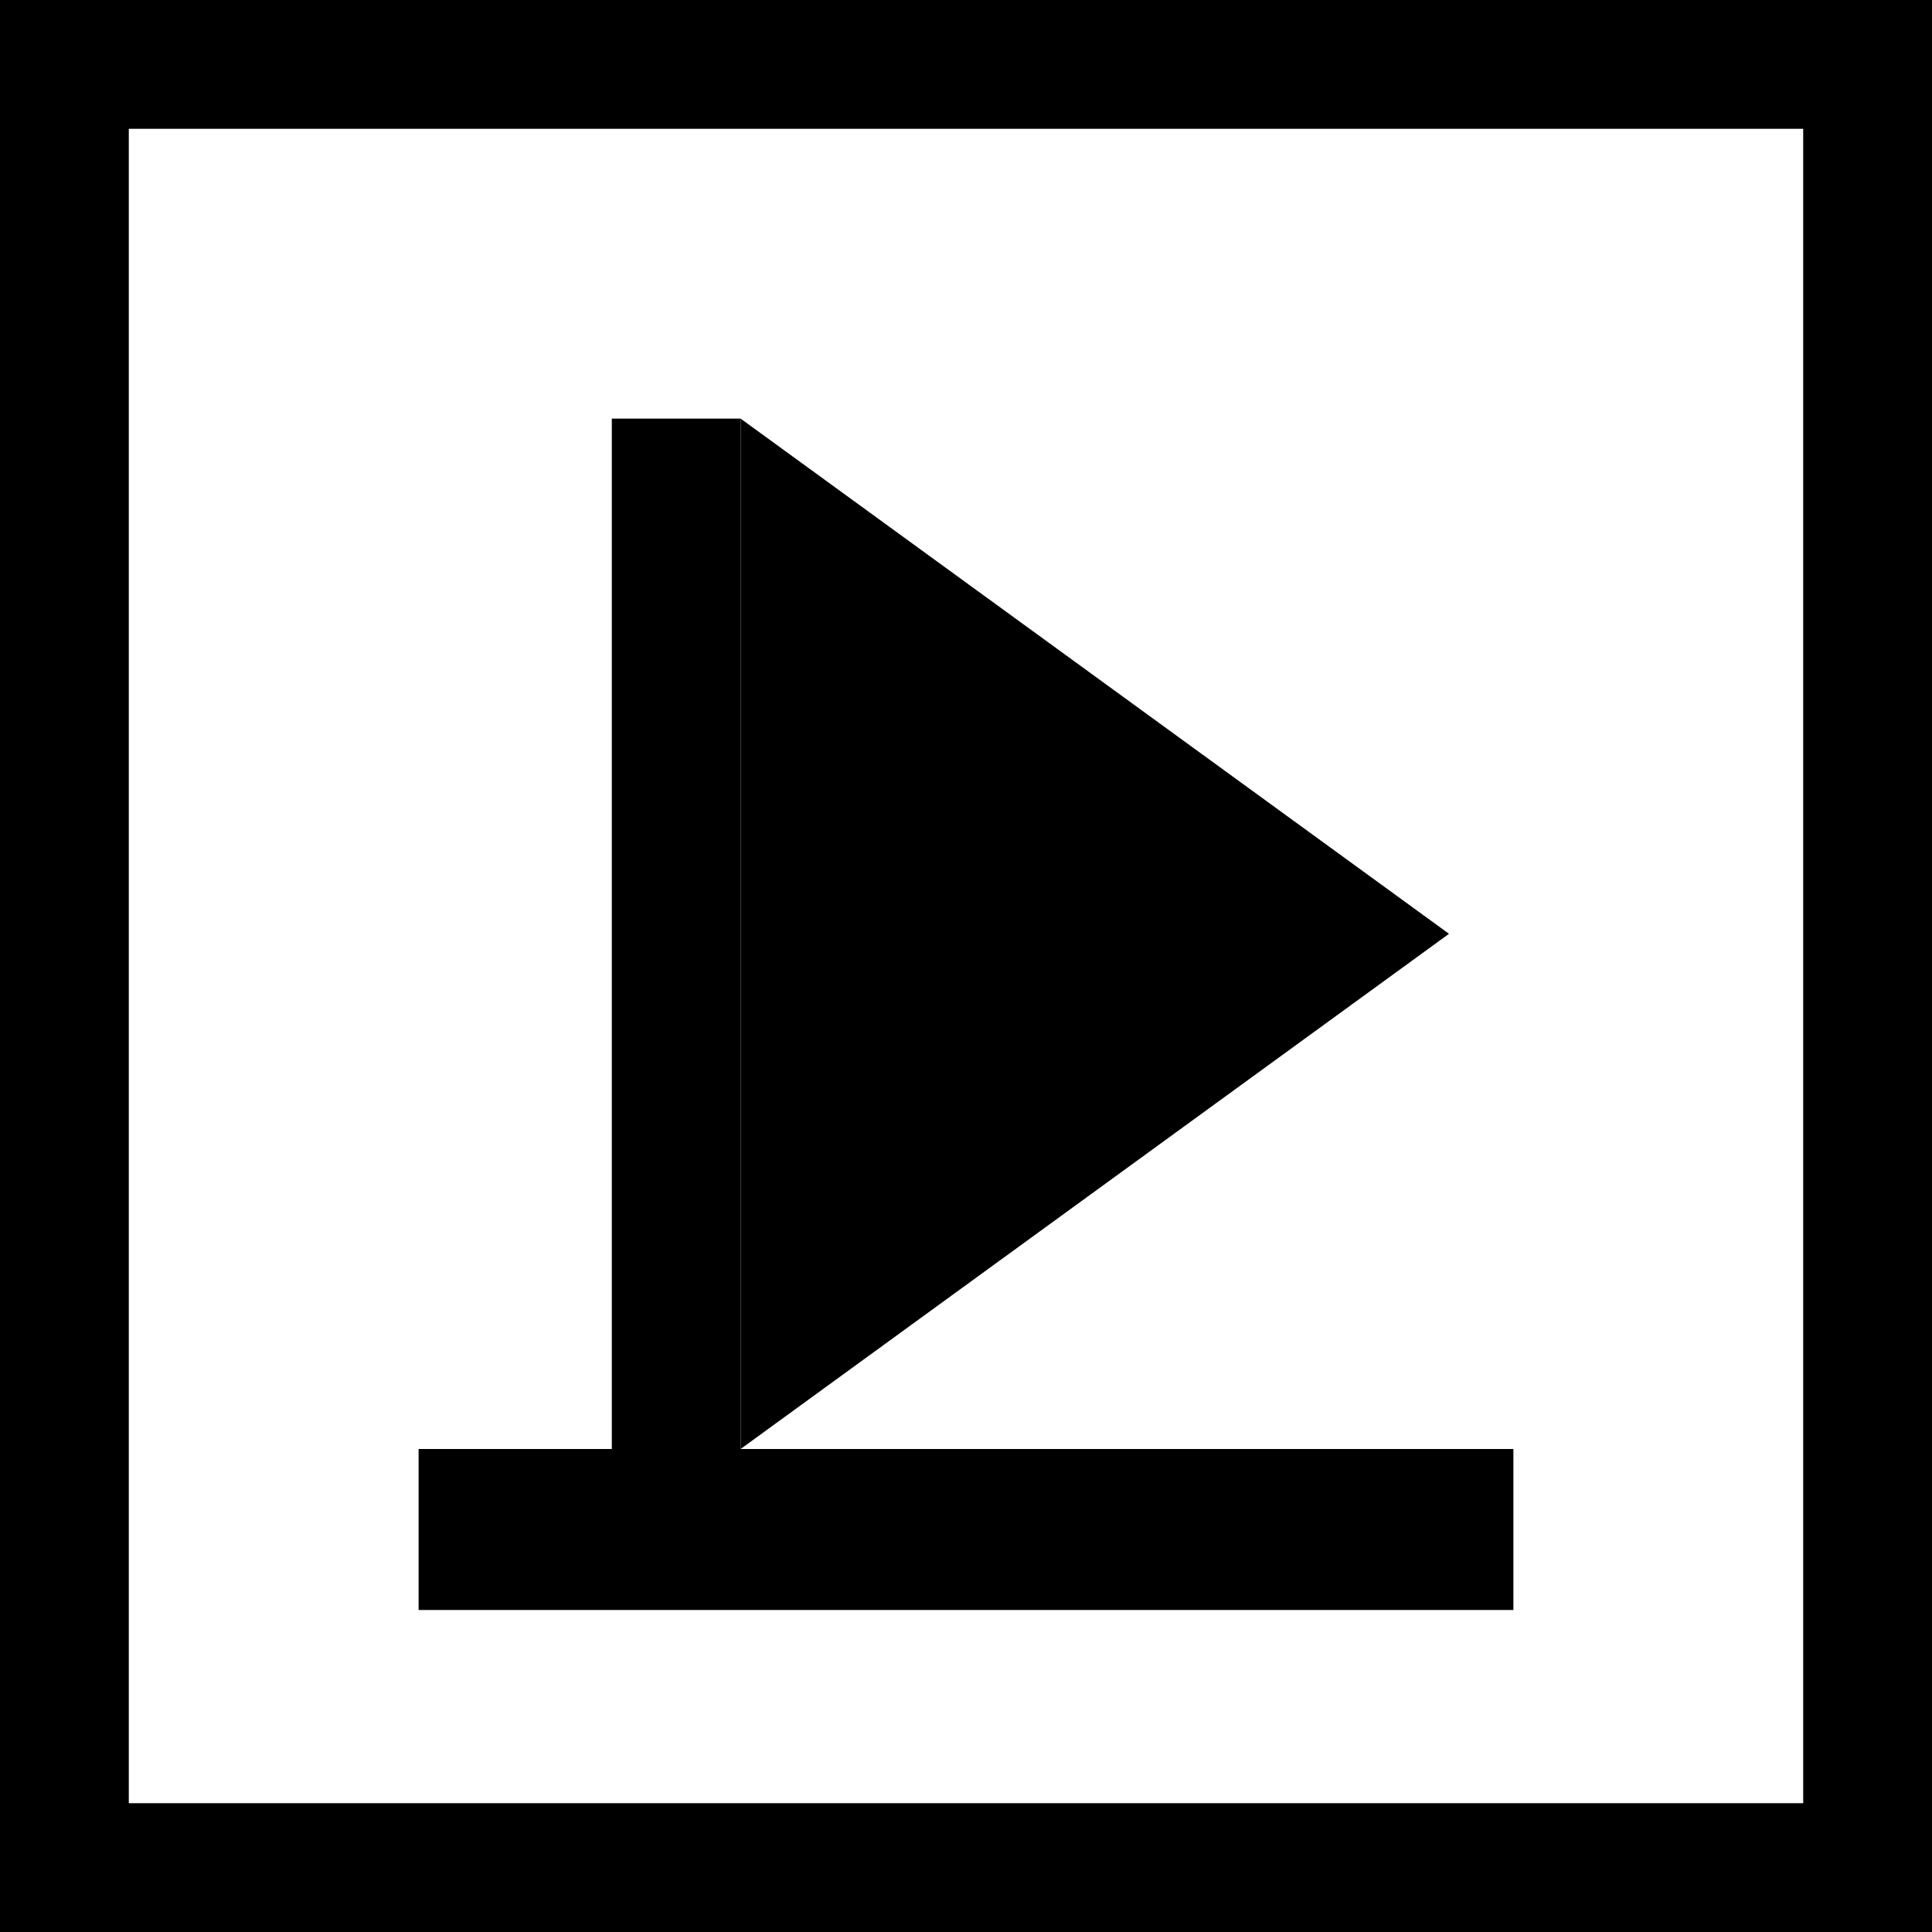
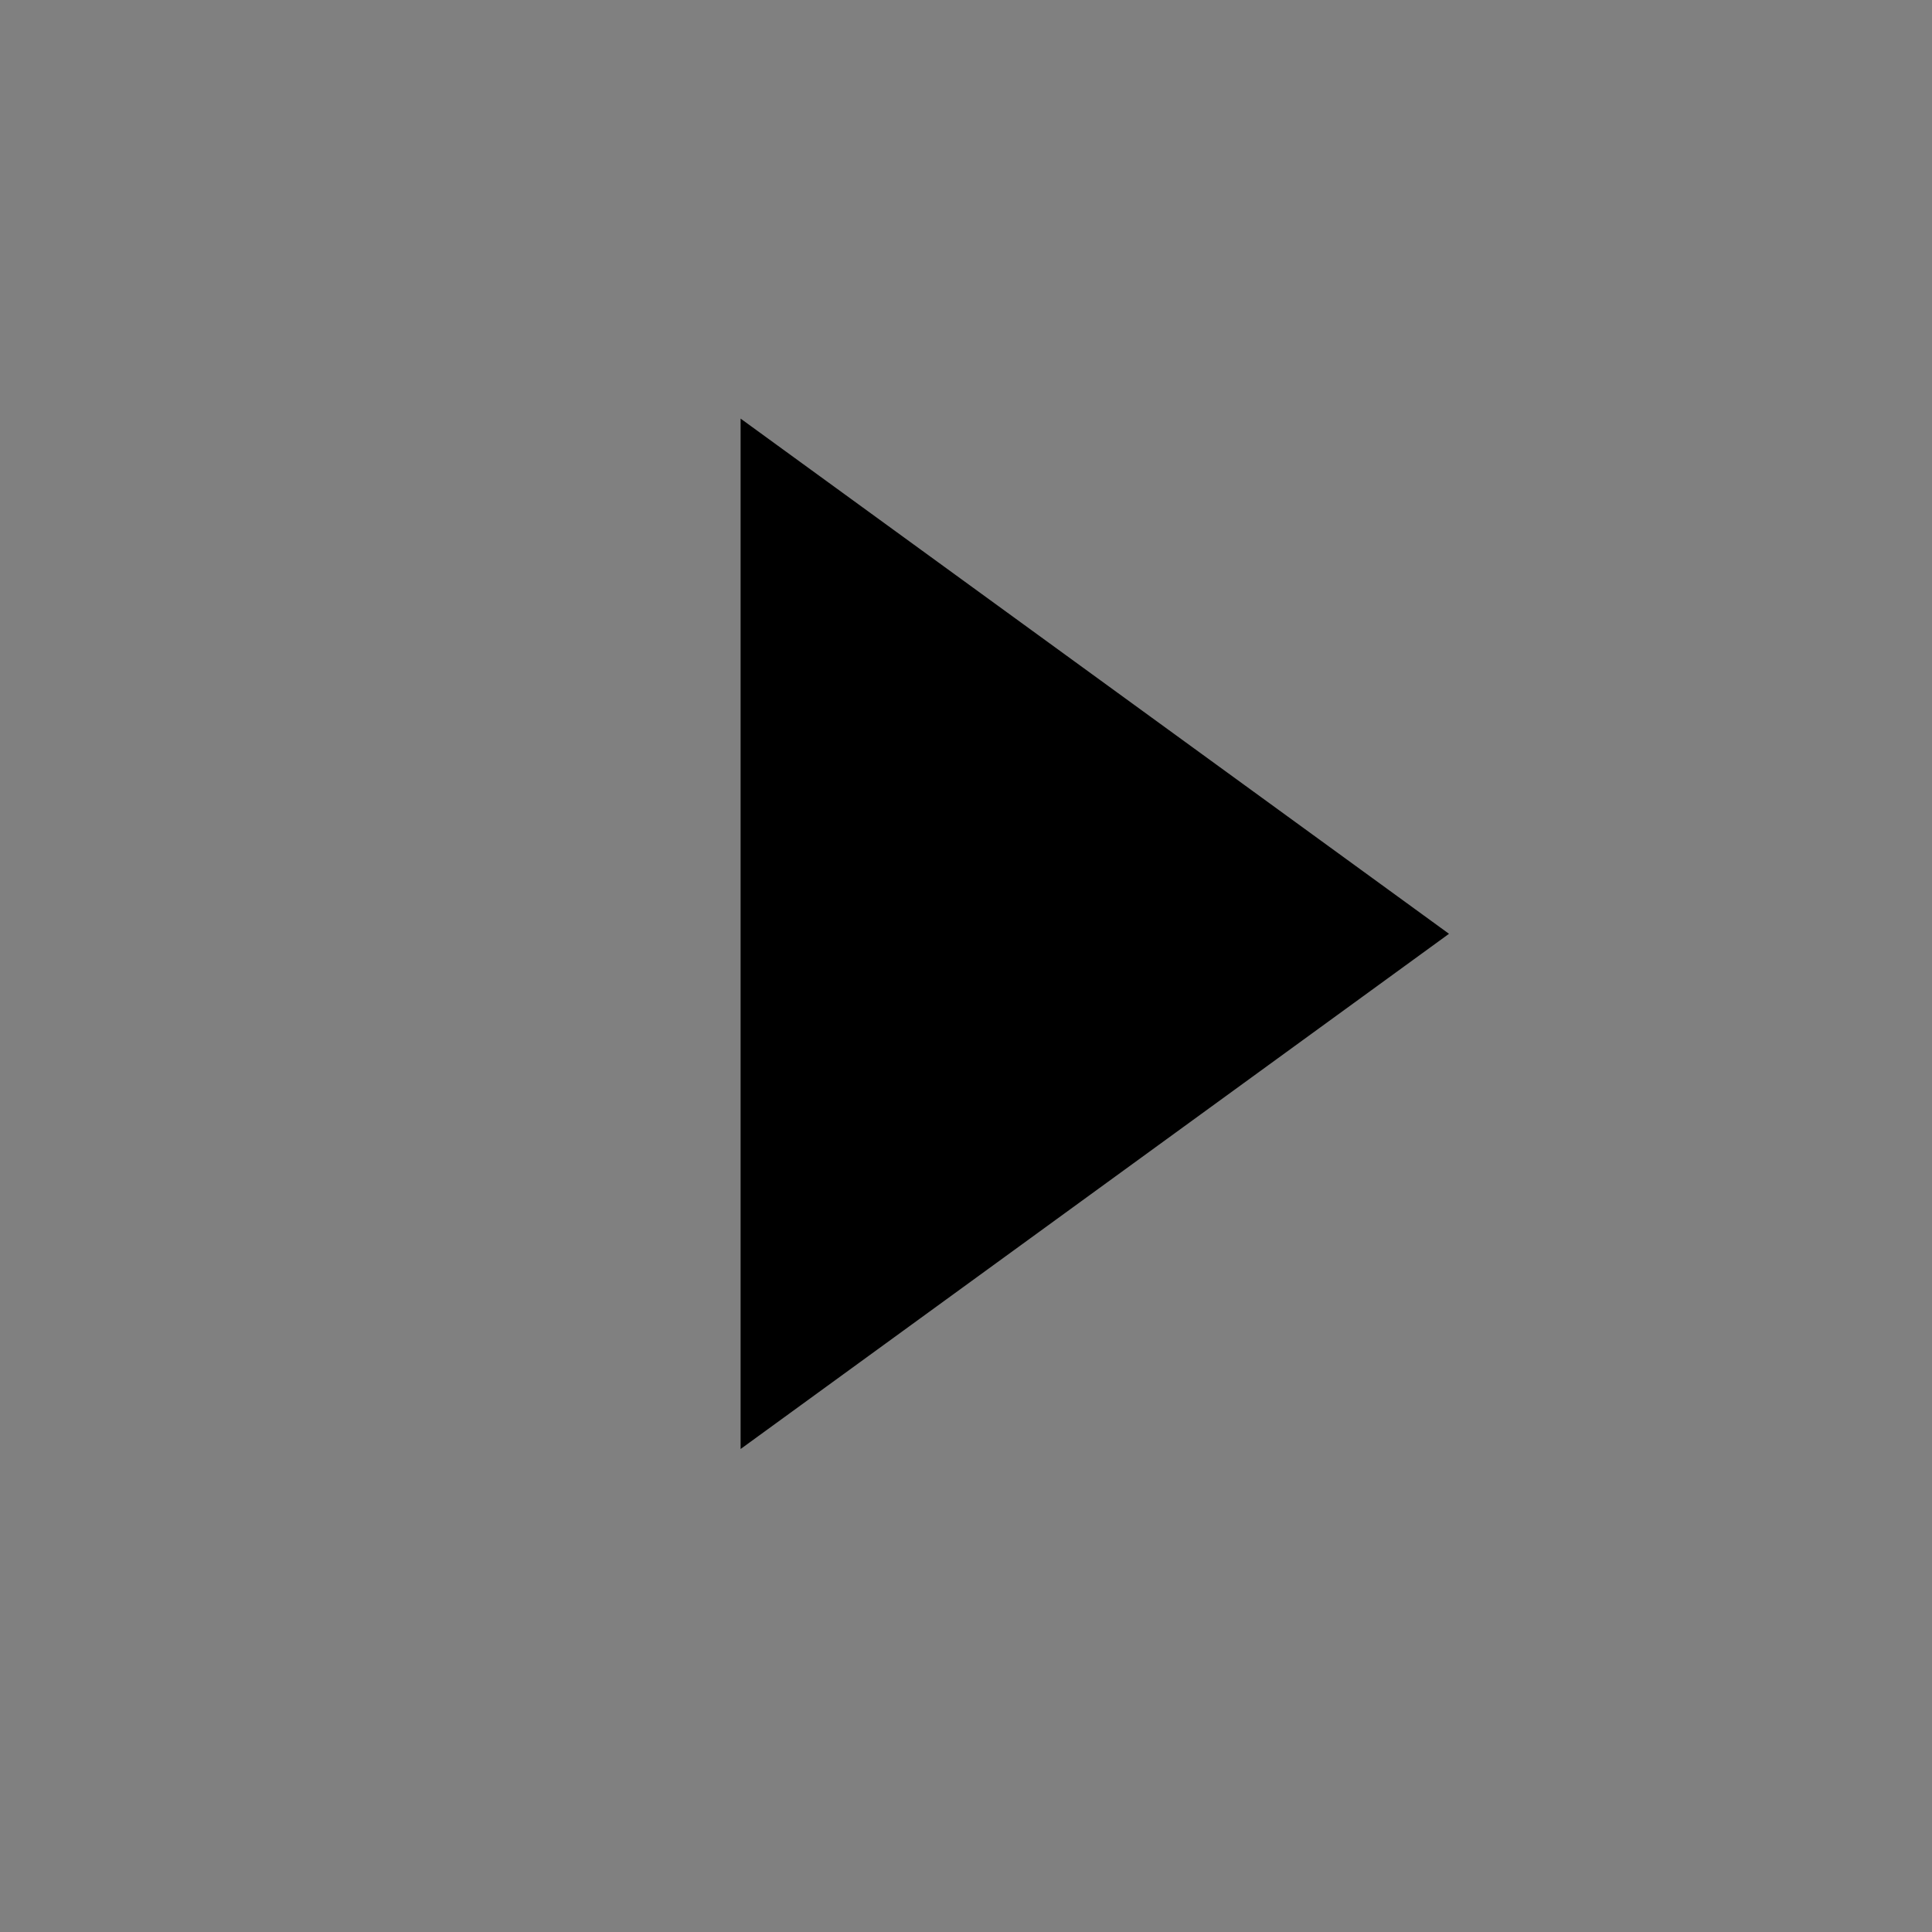
<svg xmlns="http://www.w3.org/2000/svg" width="120" height="120" viewBox="0 0 120 120" role="img" aria-labelledby="logo-title logo-desc">
  <rect x="0" y="0" width="120" height="120" fill="#808080" stroke="none" />
  <title id="logo-title">Privateer Sail Mark</title>
  <desc id="logo-desc">Neobrutalist square frame containing an abstract sail and hull.</desc>
-   <rect x="4" y="4" width="112" height="112" fill="#ffffff" stroke="#000000" stroke-width="8" />
-   <path d="M38 26h8v68h-8z" fill="#000000" />
  <path d="M46 26l44 32-44 32z" fill="#000000" />
-   <path d="M26 90h68v10H26z" fill="#000000" />
</svg>